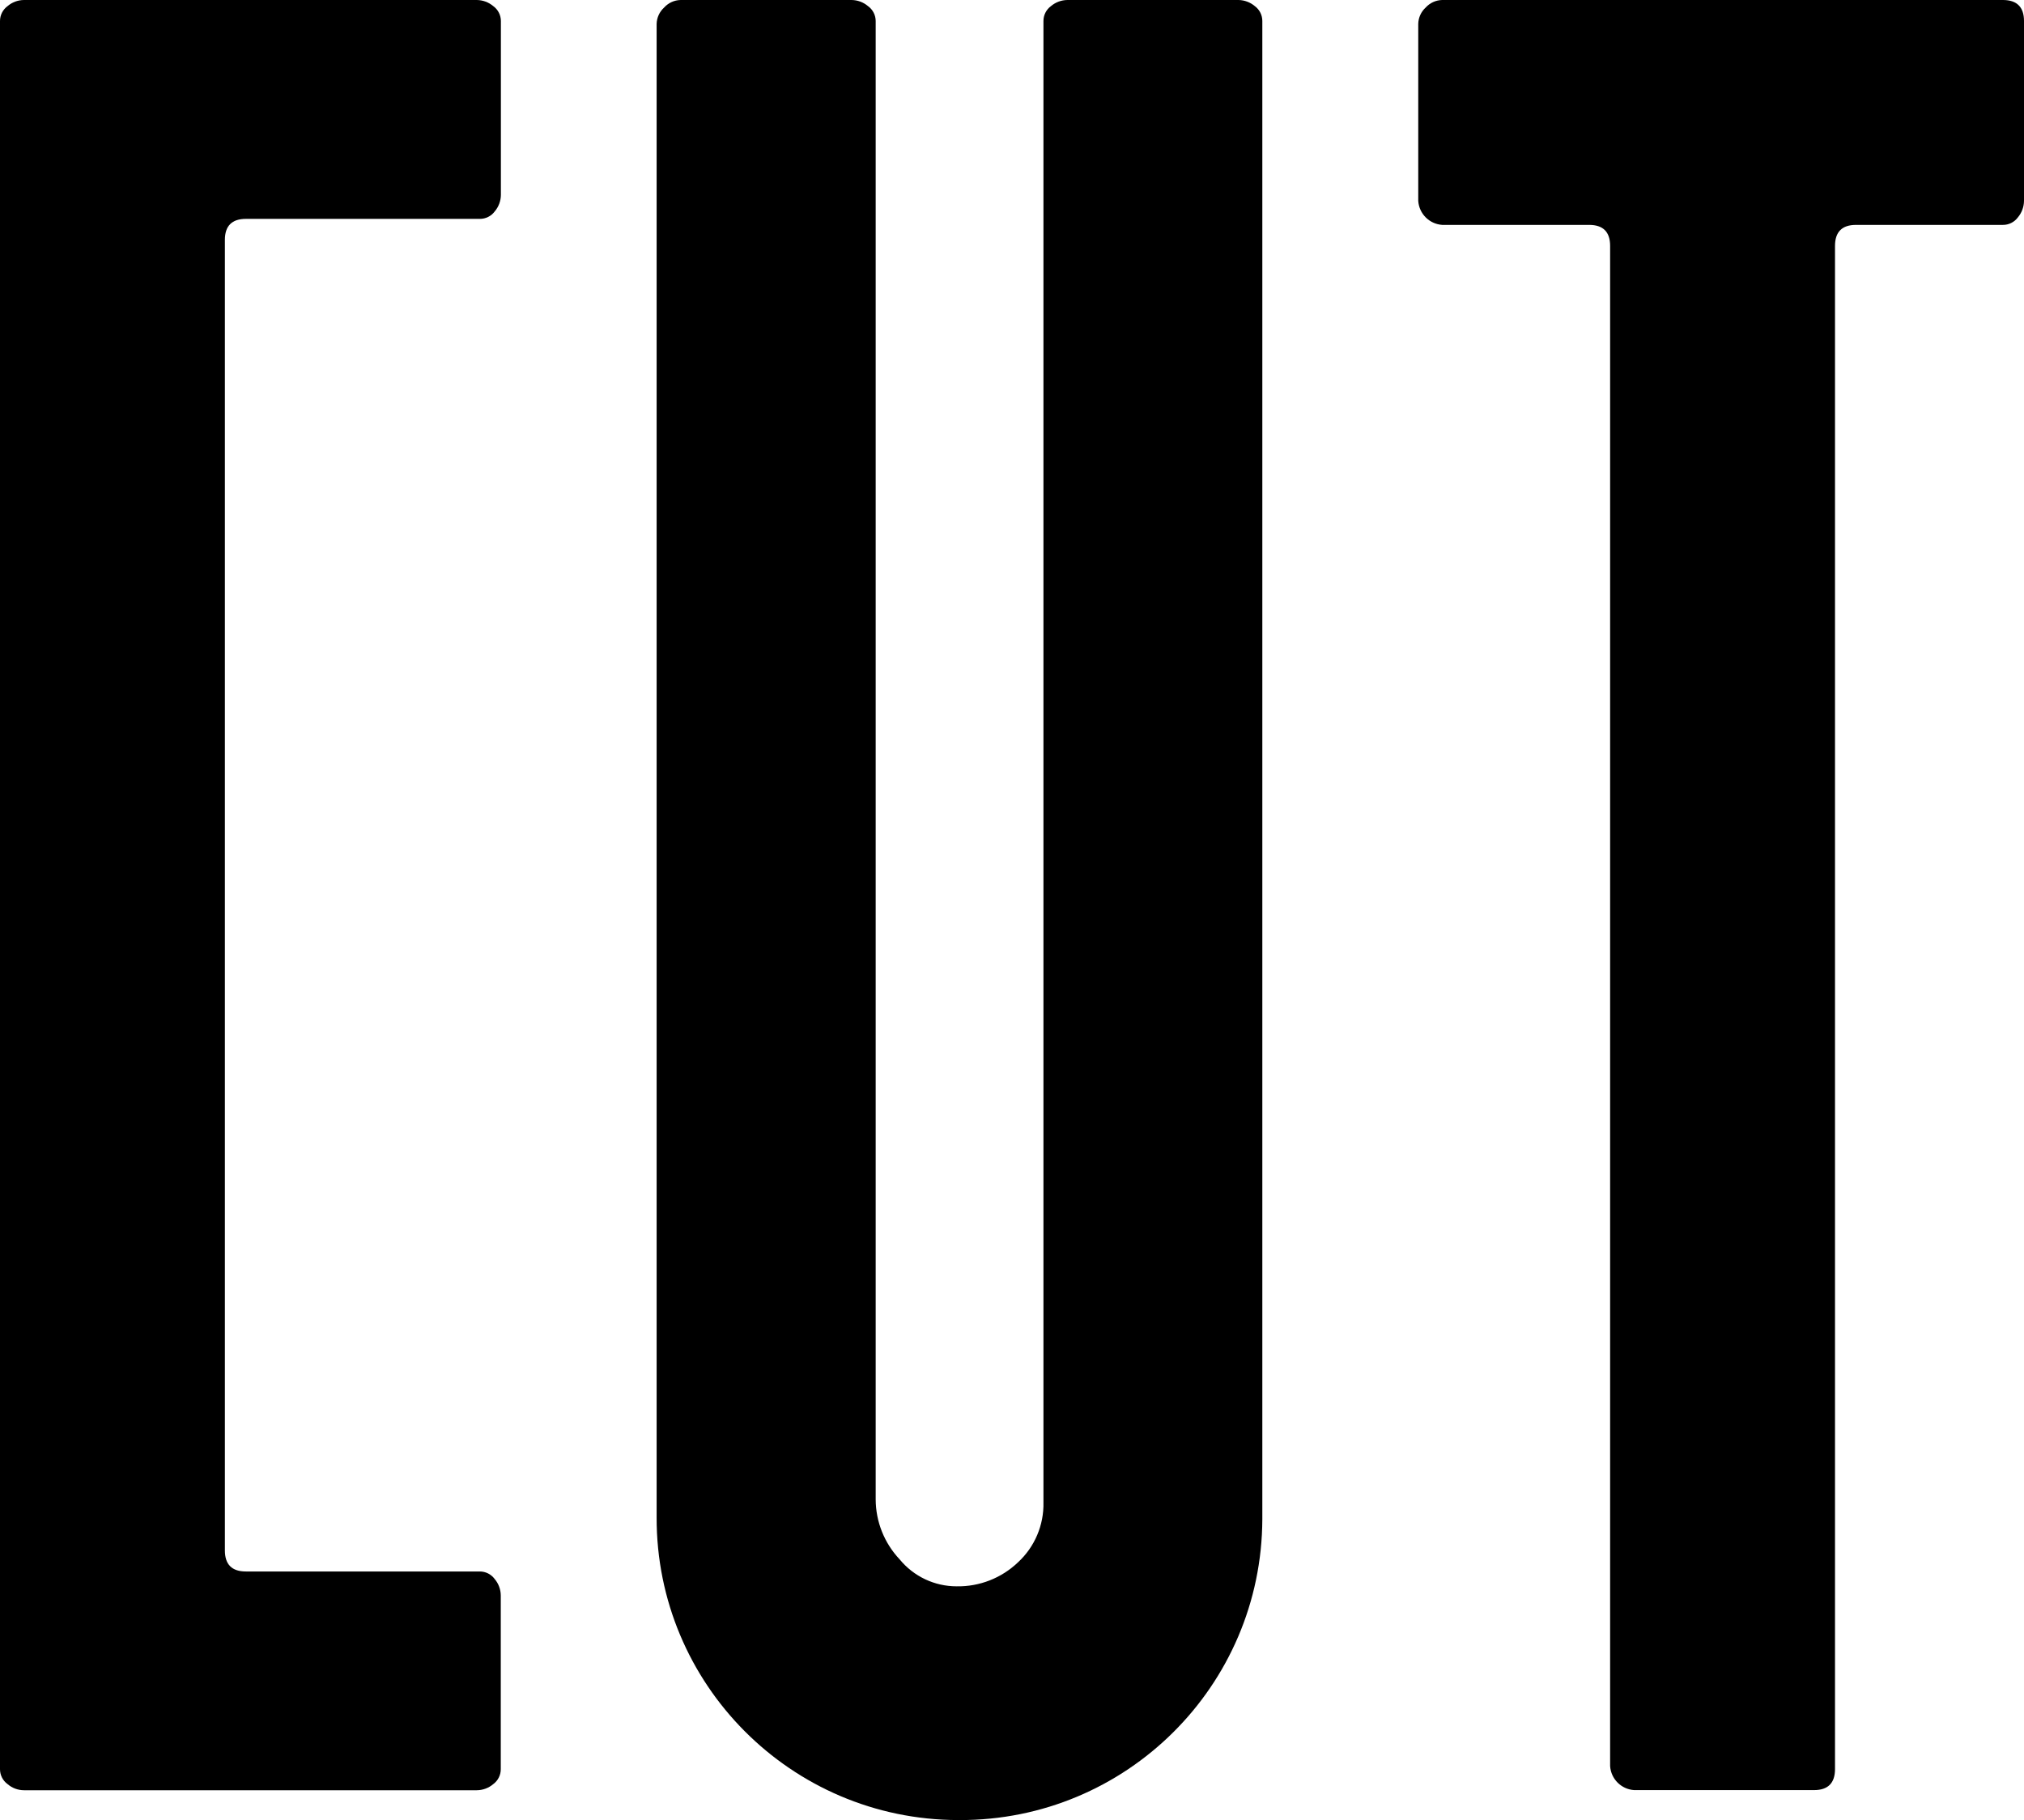
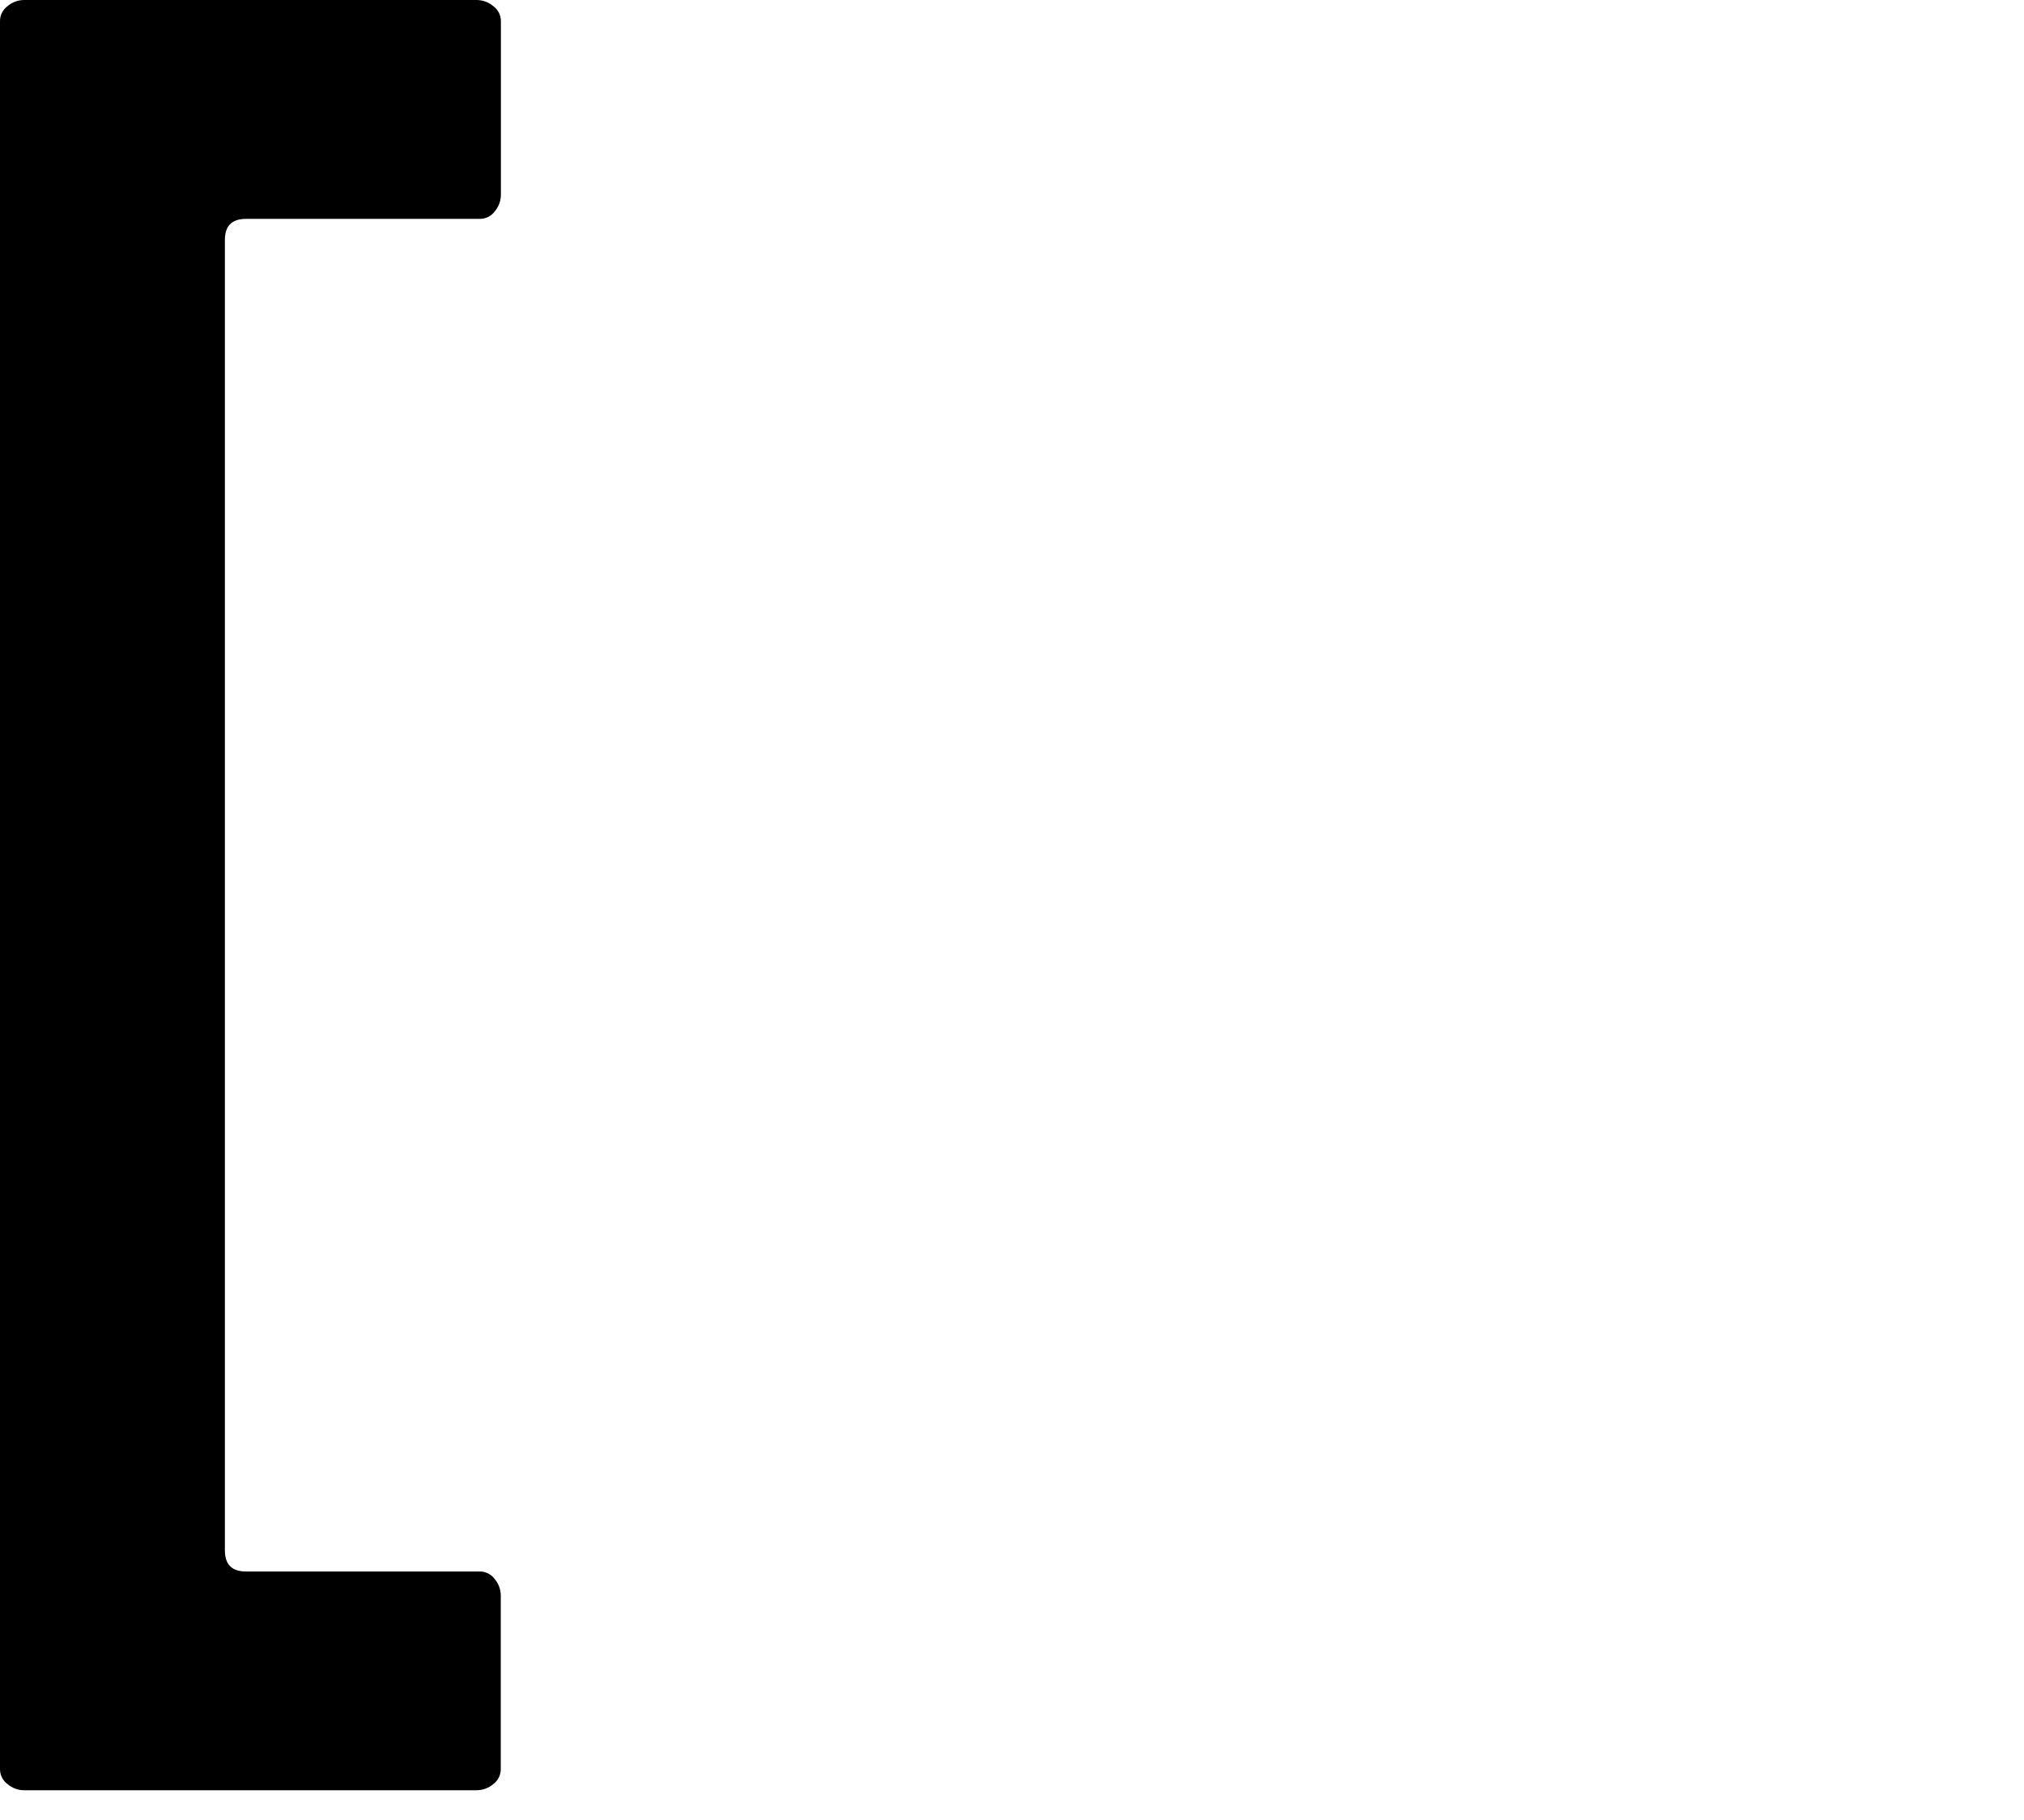
<svg xmlns="http://www.w3.org/2000/svg" id="Layer_2" data-name="Layer 2" viewBox="0 0 329.85 296.61">
-   <path d="m204.5,1c-.742-.628-1.678-.981-2.65-1h-27.89c-.986.008-1.938.362-2.69,1-.774.571-1.228,1.478-1.22,2.44v241.4c.085,3.702-1.427,7.261-4.15,9.77-2.687,2.571-6.281,3.977-10,3.91-3.6.001-7.01-1.614-9.29-4.4-2.493-2.643-3.888-6.136-3.9-9.77V3.42c-.005-.96-.47-1.86-1.25-2.42-.749-.637-1.697-.991-2.68-1h-27.86c-1.023.02-1.993.461-2.68,1.22-.763.689-1.208,1.662-1.23,2.69v243.35c-.072,27.183,21.906,49.278,49.09,49.35.09 0.0.18 0.0.27,0,27.172.083,49.267-21.877,49.35-49.05 0-.1 0-.2,0-.3V3.42c.002-.955-.451-1.853-1.22-2.42Z" style="stroke-width: 0px;" />
-   <path d="m326.41,0h-91.38c-1.023.023-1.991.464-2.68,1.22-.76.69-1.202,1.663-1.22,2.69v28.83c.14,2.095,1.805,3.765,3.9,3.91h23.95c2.28,0,3.42,1.15,3.42,3.42v247.75c.141,2.099,1.812,3.769,3.91,3.91h29.32c2.27,0,3.42-1.14,3.42-3.43V40.07c0-2.27,1.14-3.42,3.42-3.42h23.94c.962.008,1.869-.446,2.44-1.22.635-.754.989-1.704,1-2.69V3.42c0-2.27-1.16-3.42-3.44-3.42Z" style="stroke-width: 0px;" />
  <path d="m80.39,1c-.753-.637-1.704-.99-2.69-1H3.91c-.984.006-1.933.36-2.68,1C.452,1.569-.006,2.476 0,3.44v284.86c-.009.967.449,1.879,1.23,2.45.745.643,1.696.998,2.68,1h73.79c.987-.005,1.94-.359,2.69-1,.777-.573,1.231-1.485,1.22-2.45v-28.3c-.009-.983-.363-1.931-1-2.68-.571-.774-1.478-1.228-2.44-1.22h-38.1c-2.28,0-3.42-1.143-3.42-3.43V39.09c0-2.27,1.14-3.42,3.42-3.42h38.12c.962.008,1.869-.446,2.44-1.22.638-.752.992-1.704,1-2.69V3.42c-.003-.958-.464-1.858-1.24-2.42Z" style="stroke-width: 0px;" />
</svg>